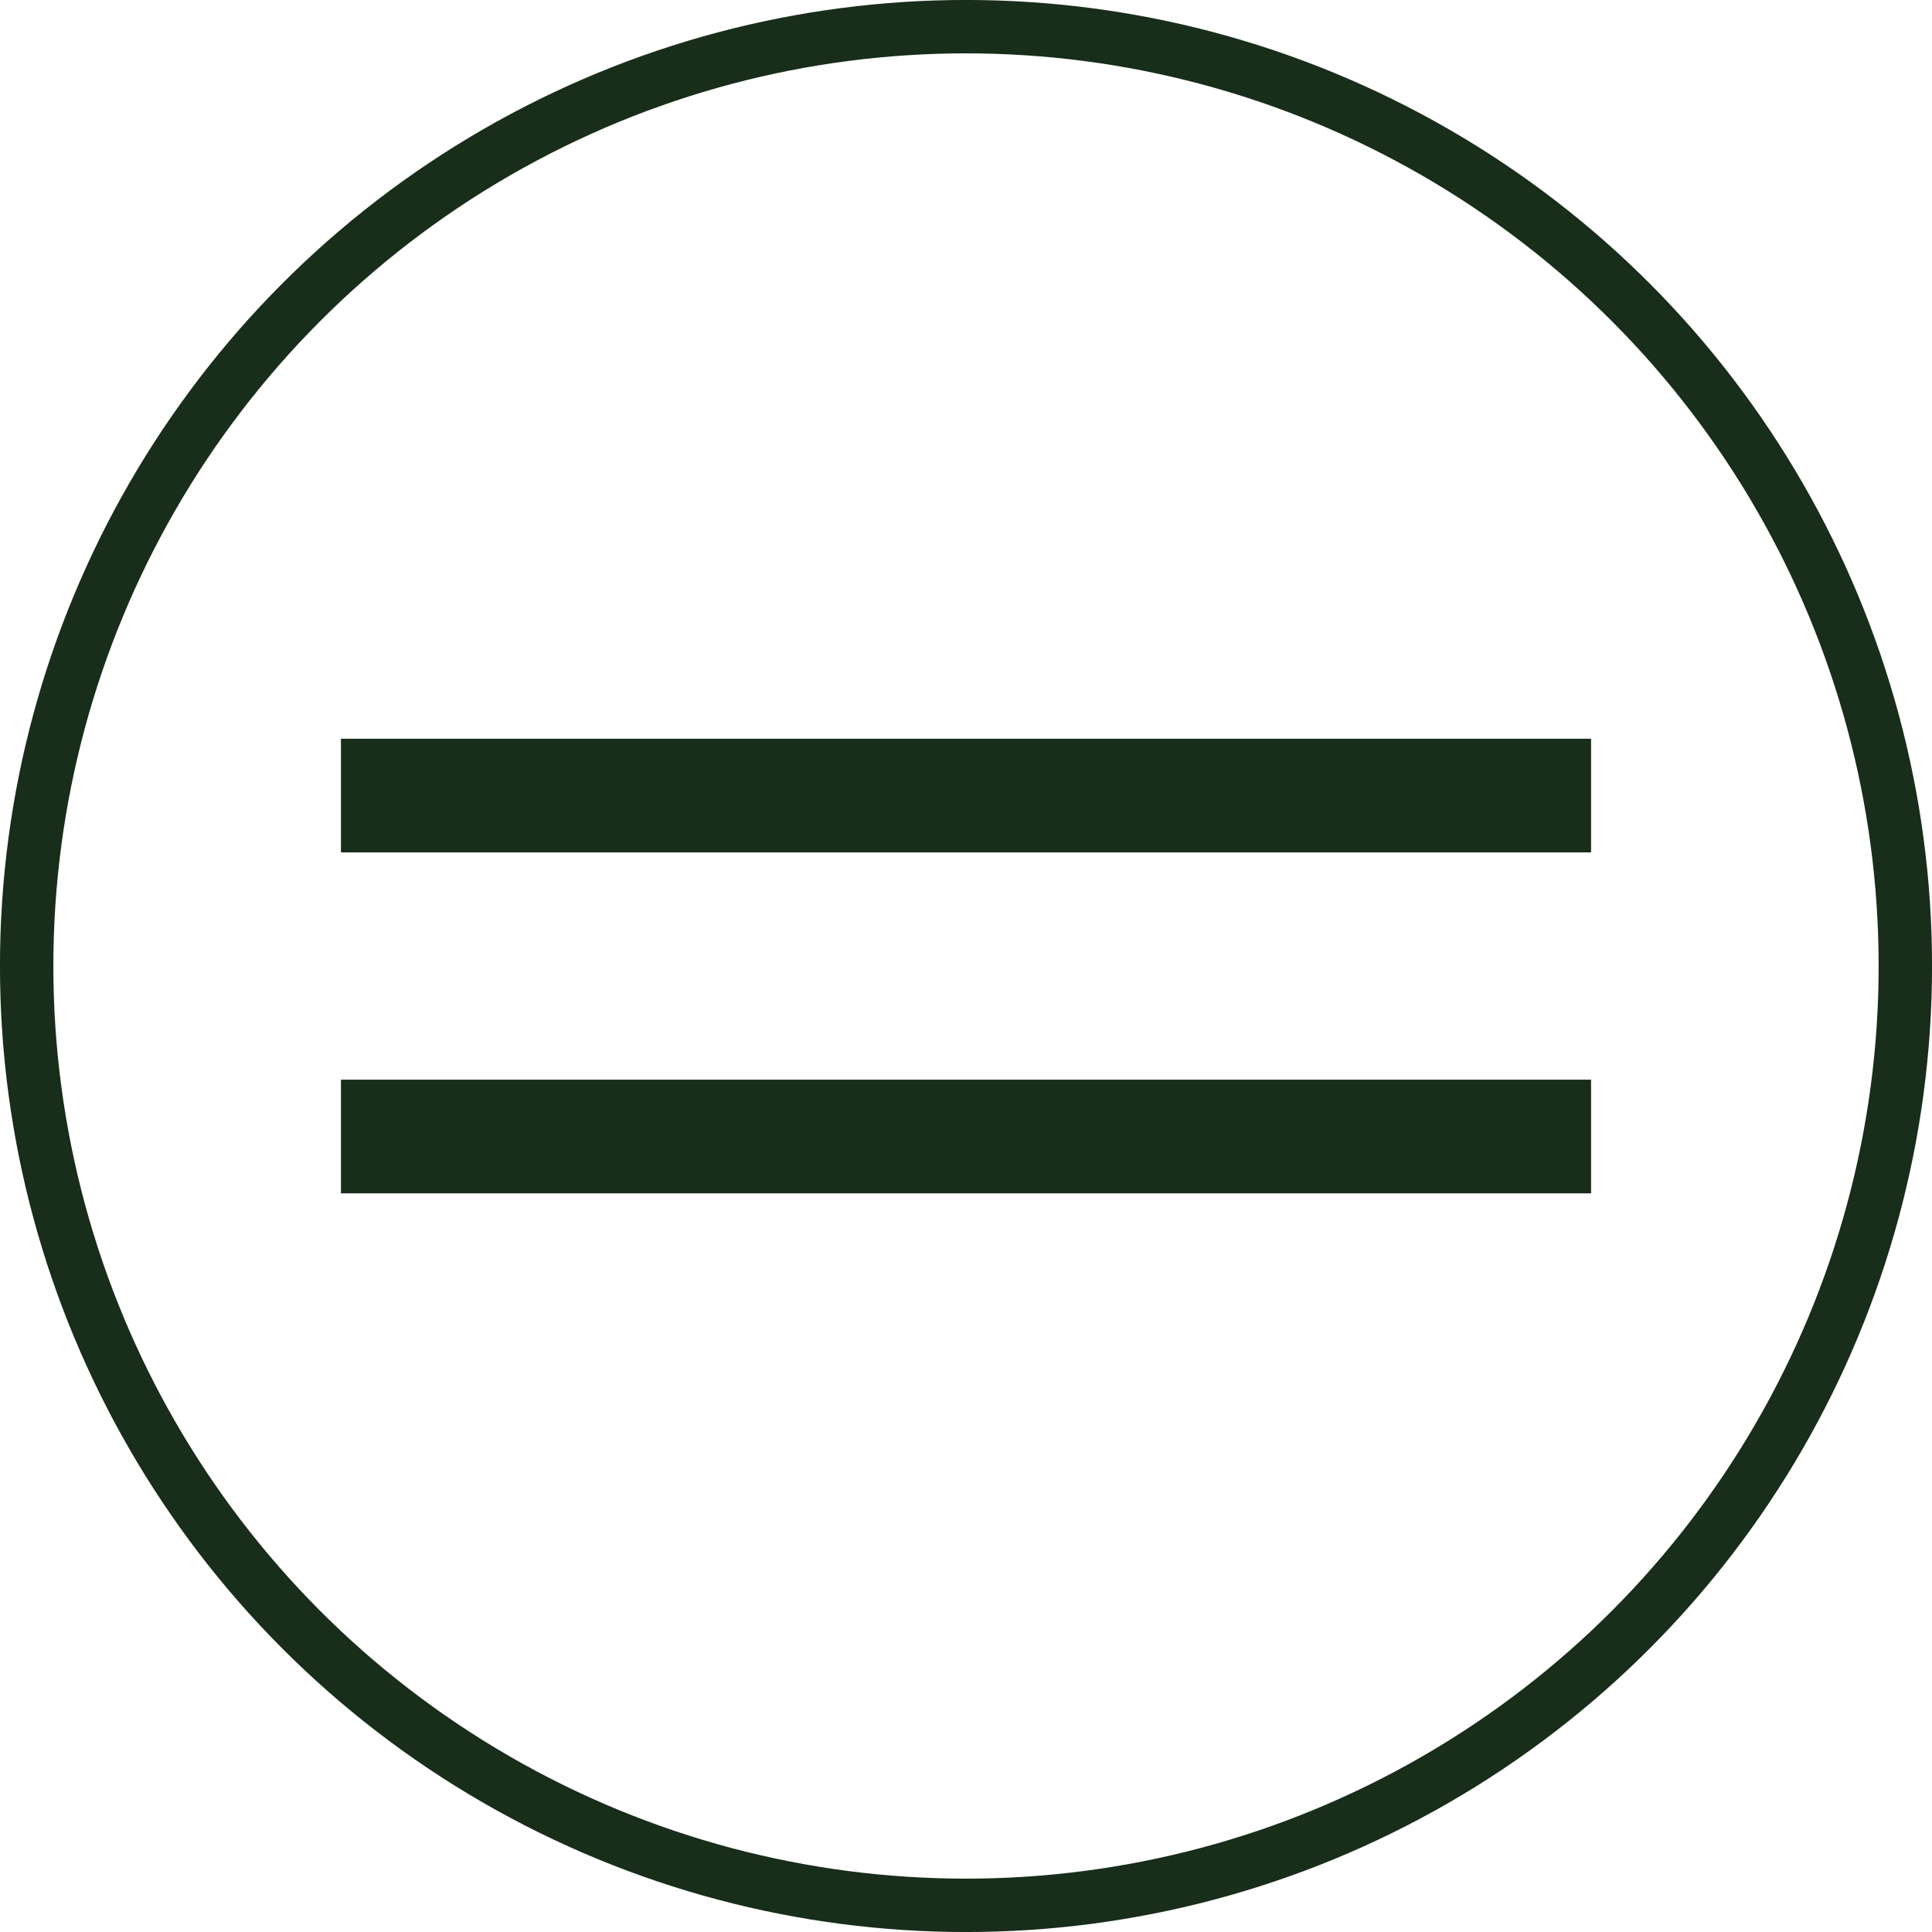
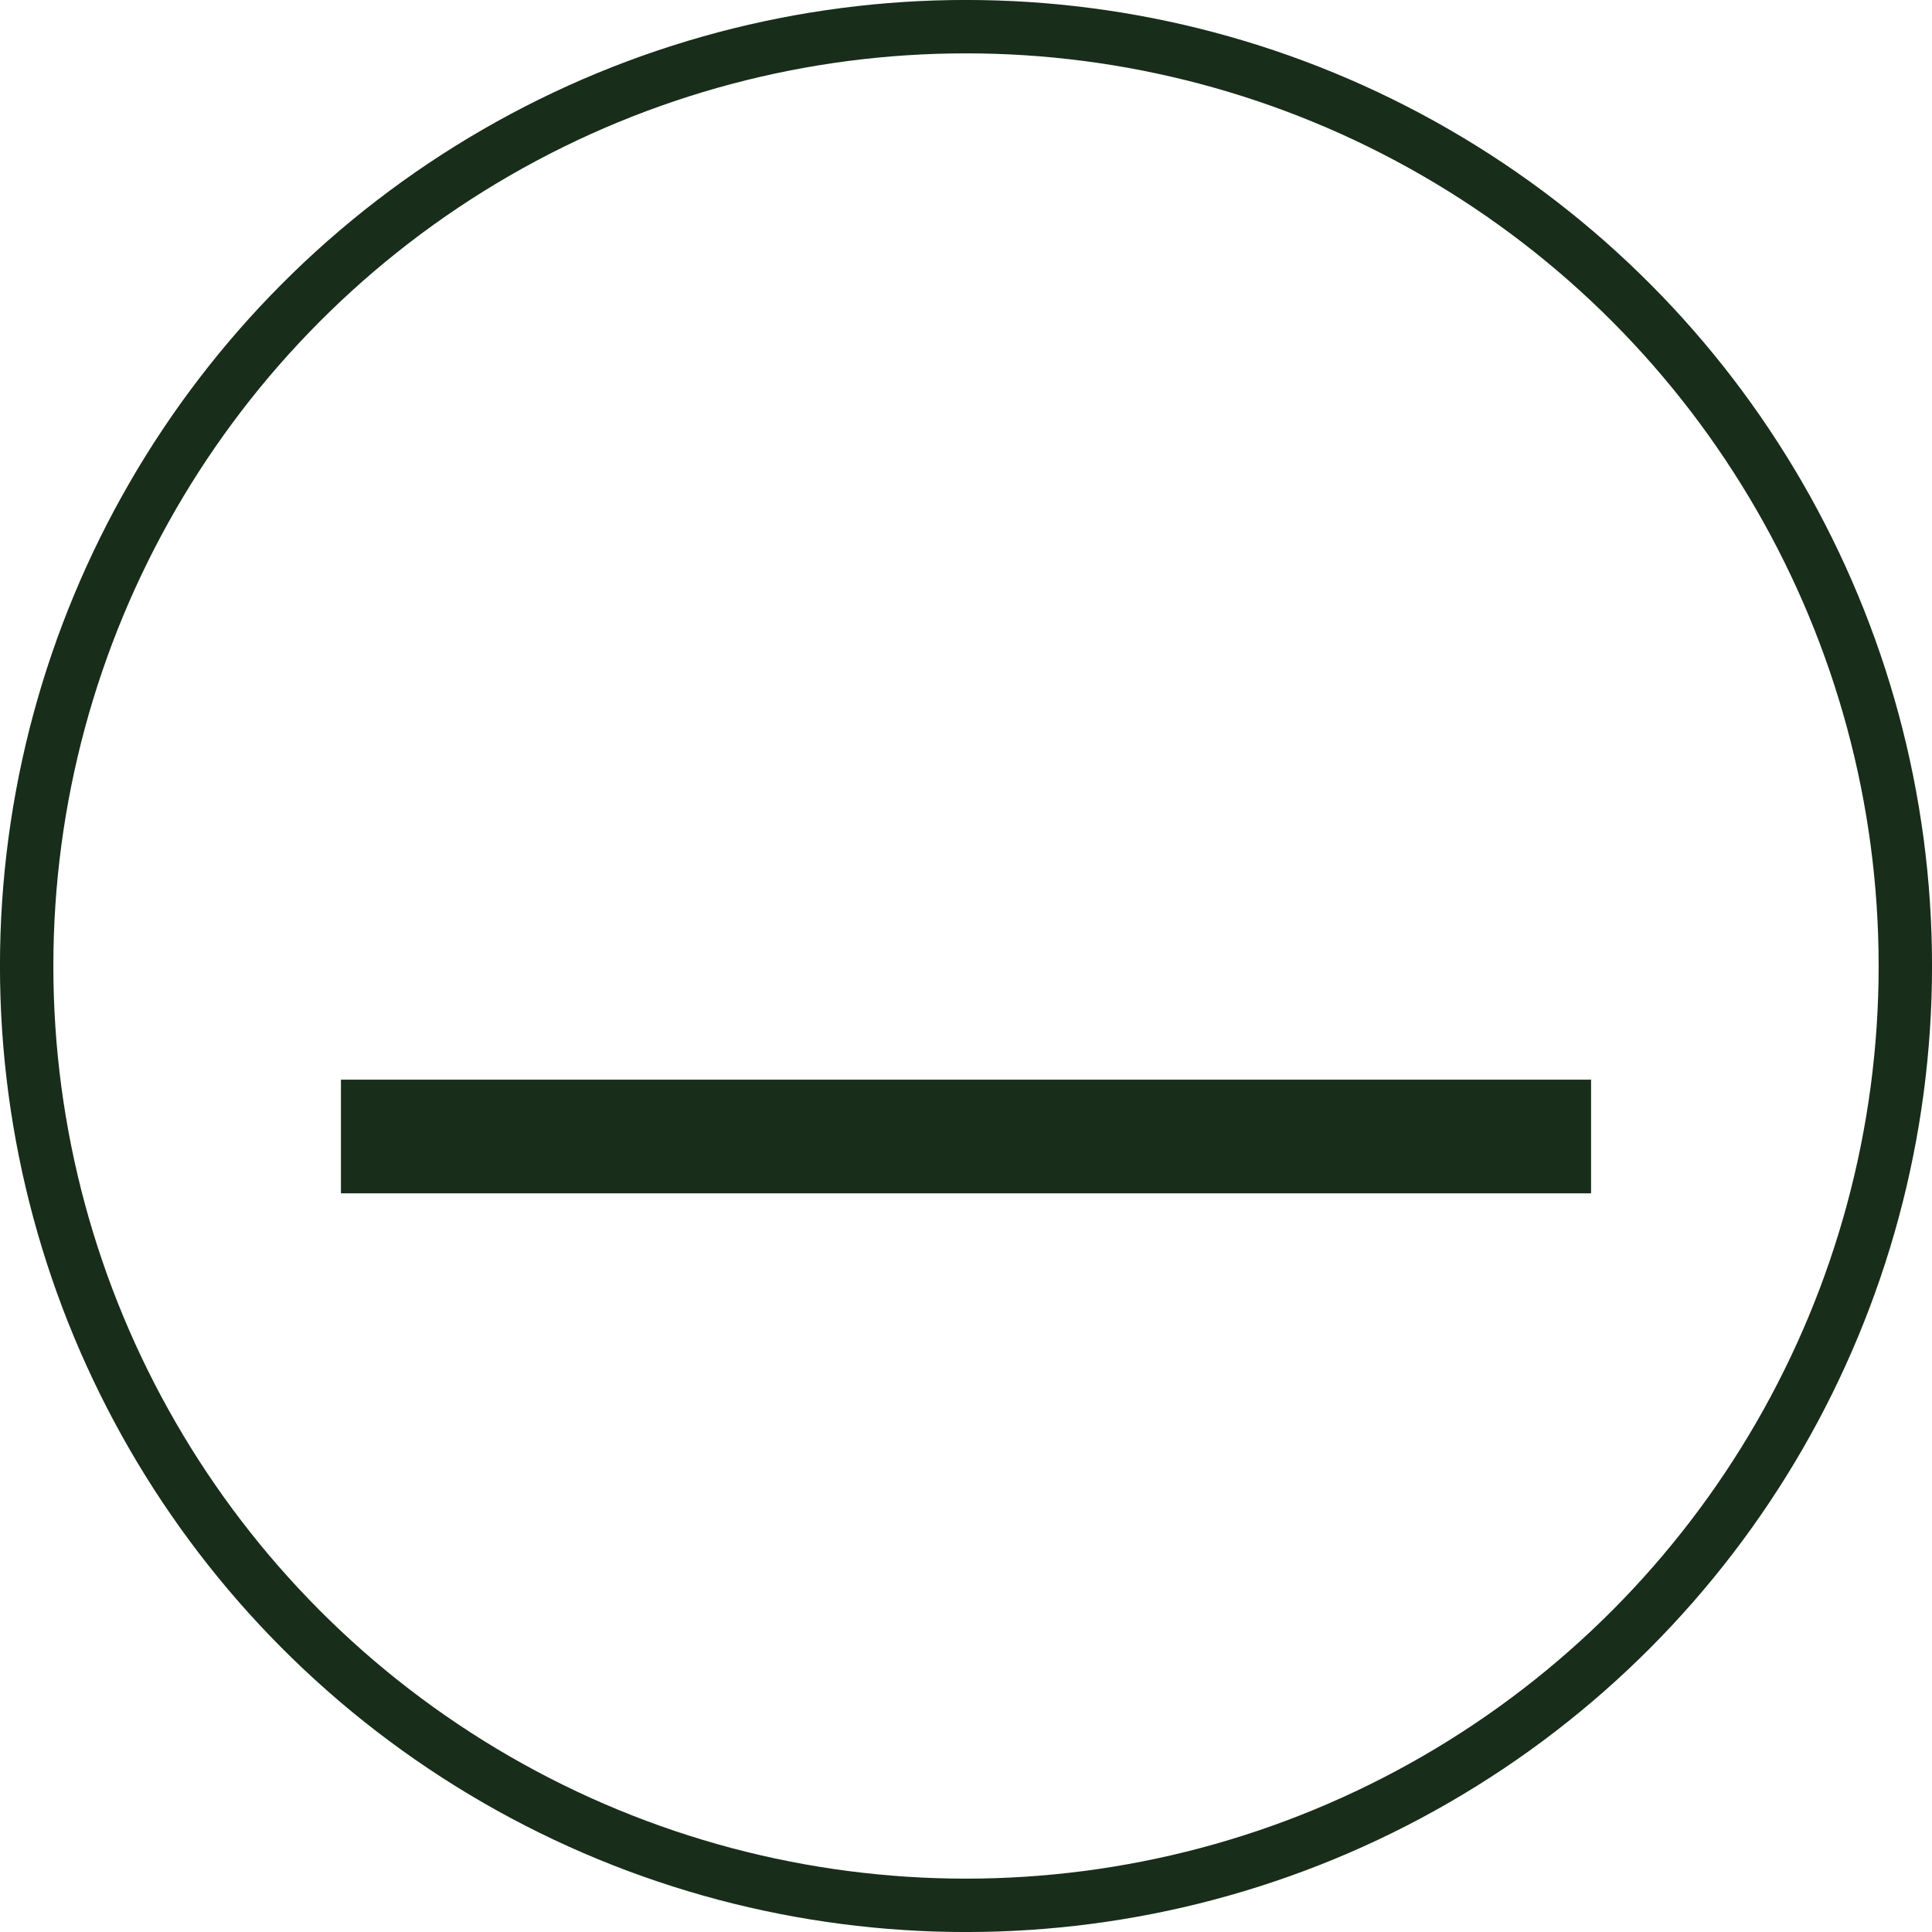
<svg xmlns="http://www.w3.org/2000/svg" width="30" height="30" viewBox="0 0 30 30" fill="none">
  <circle cx="15" cy="15" r="14.586" stroke="#182D1A" stroke-width="0.829" />
-   <rect x="5.294" y="11.471" width="19.412" height="1.765" fill="#182D1A" />
  <rect x="5.294" y="16.765" width="19.412" height="1.765" fill="#182D1A" />
</svg>